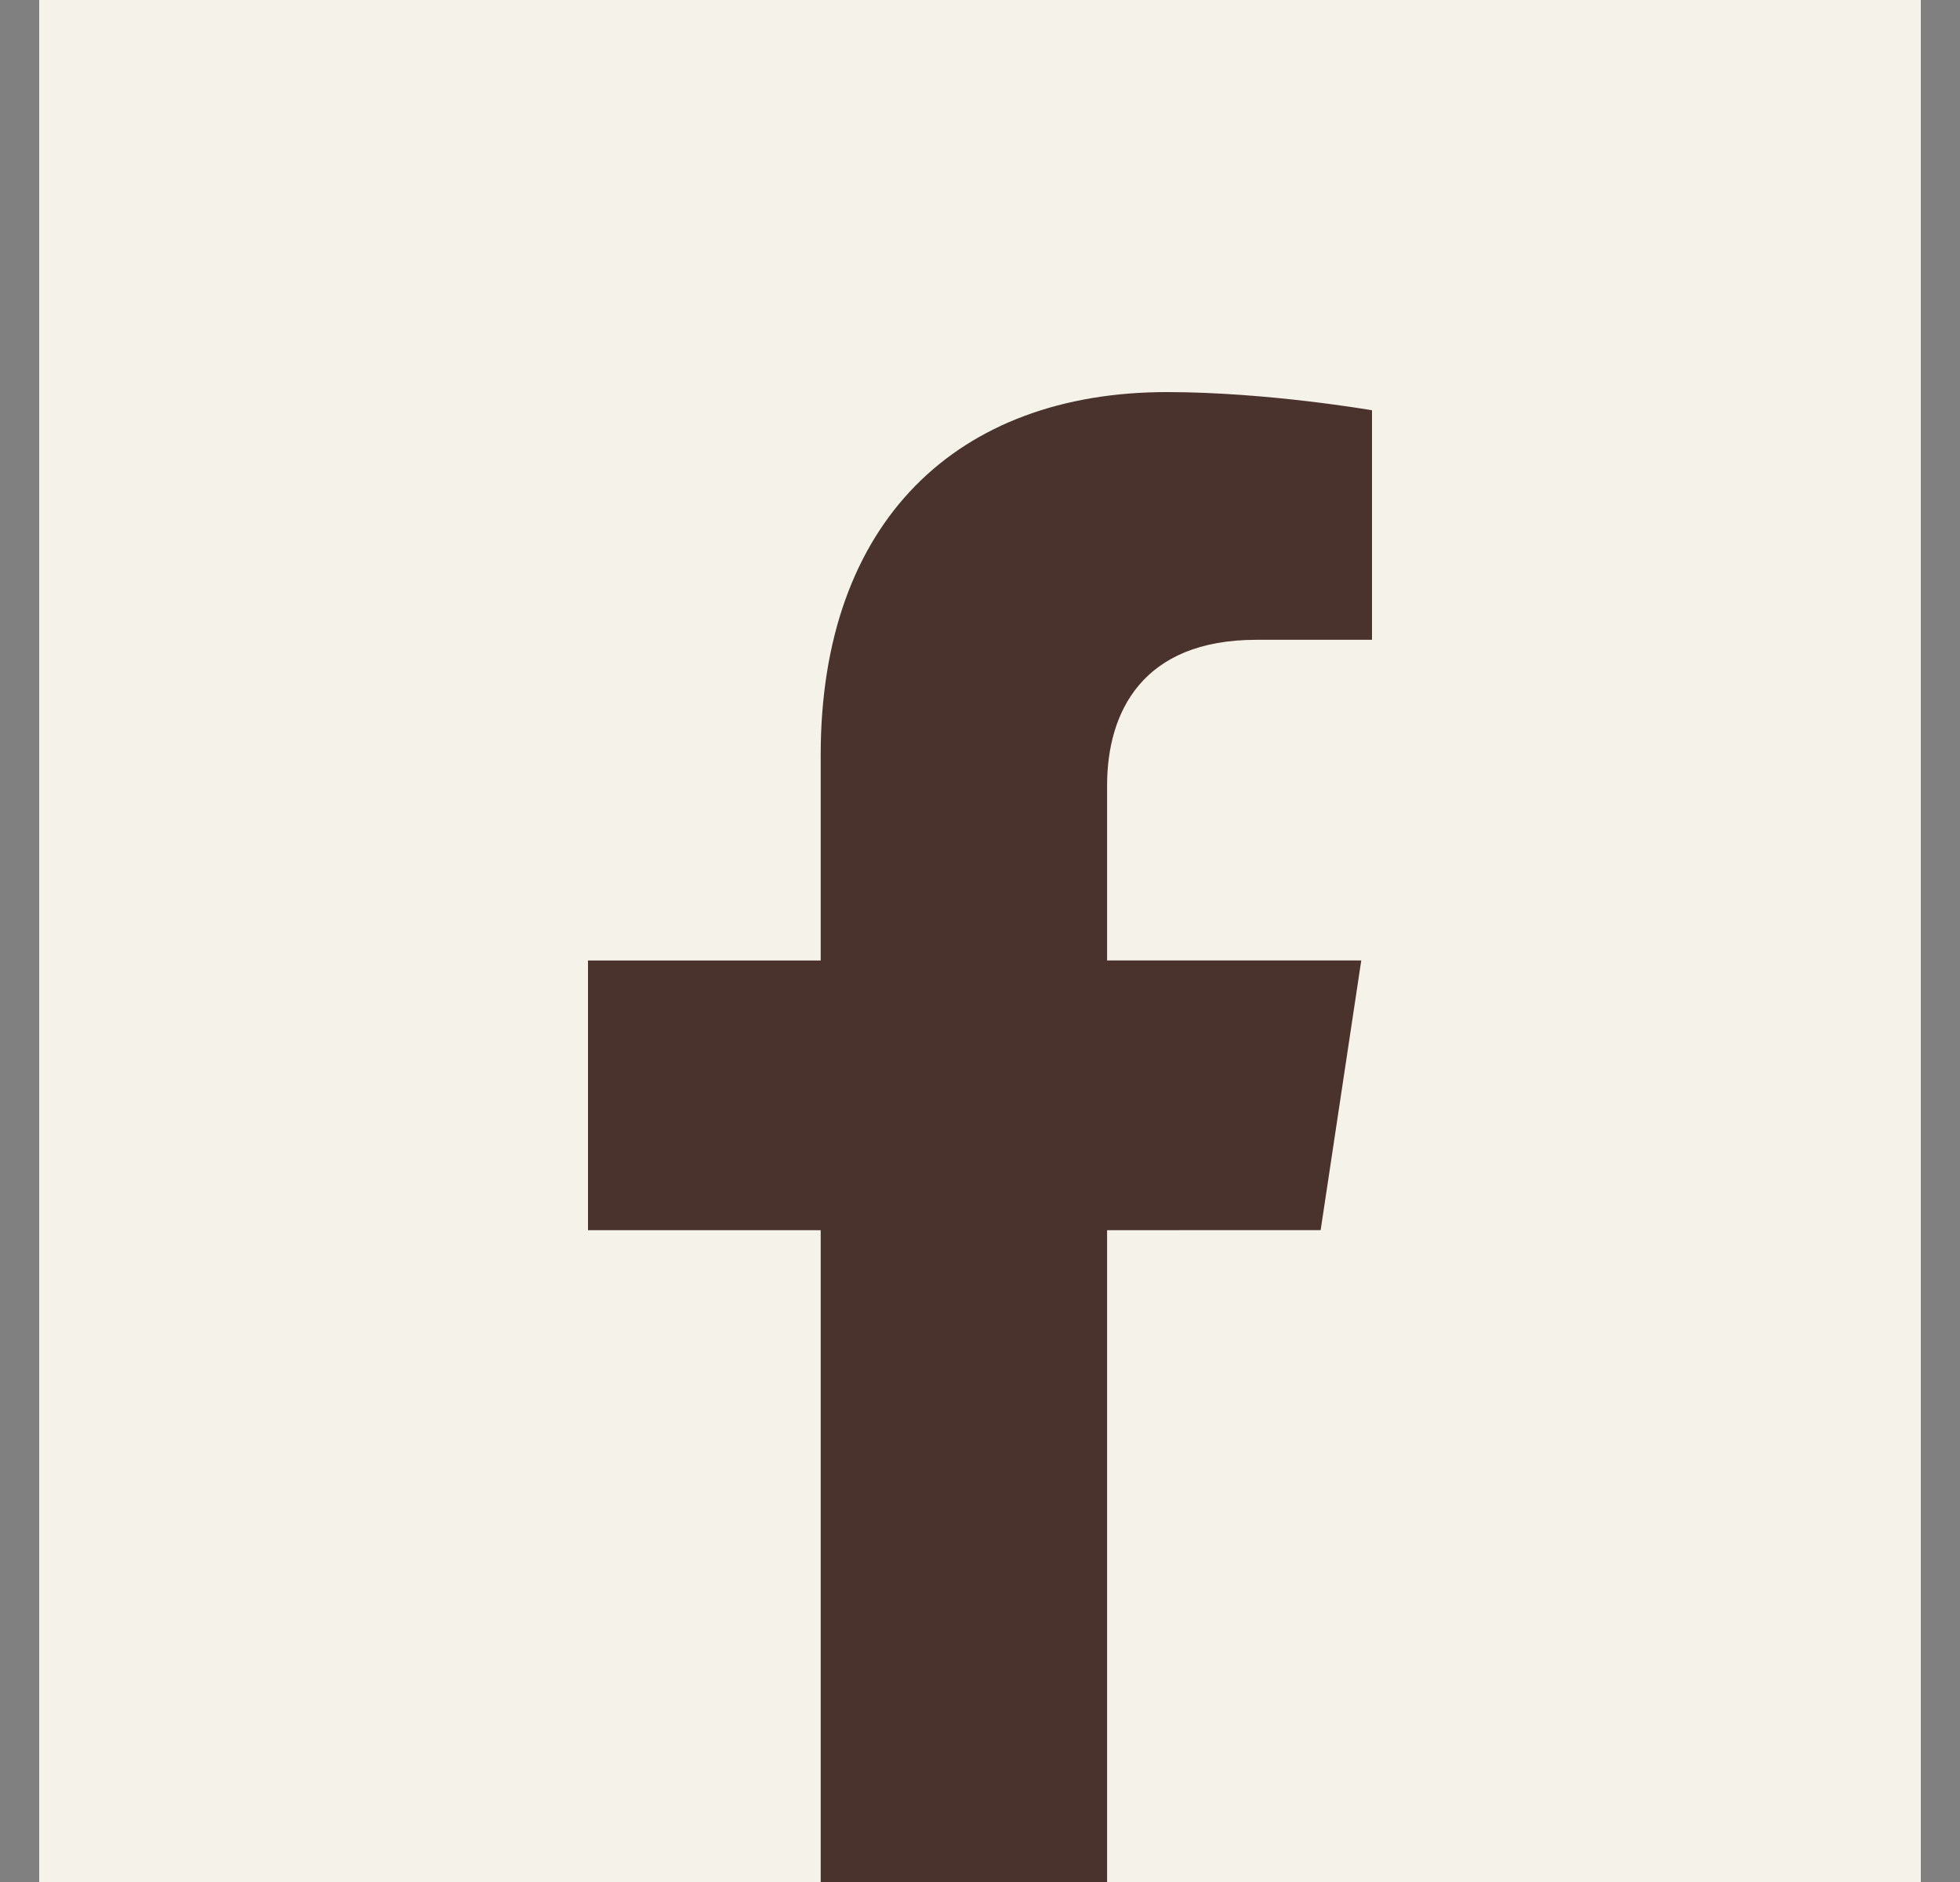
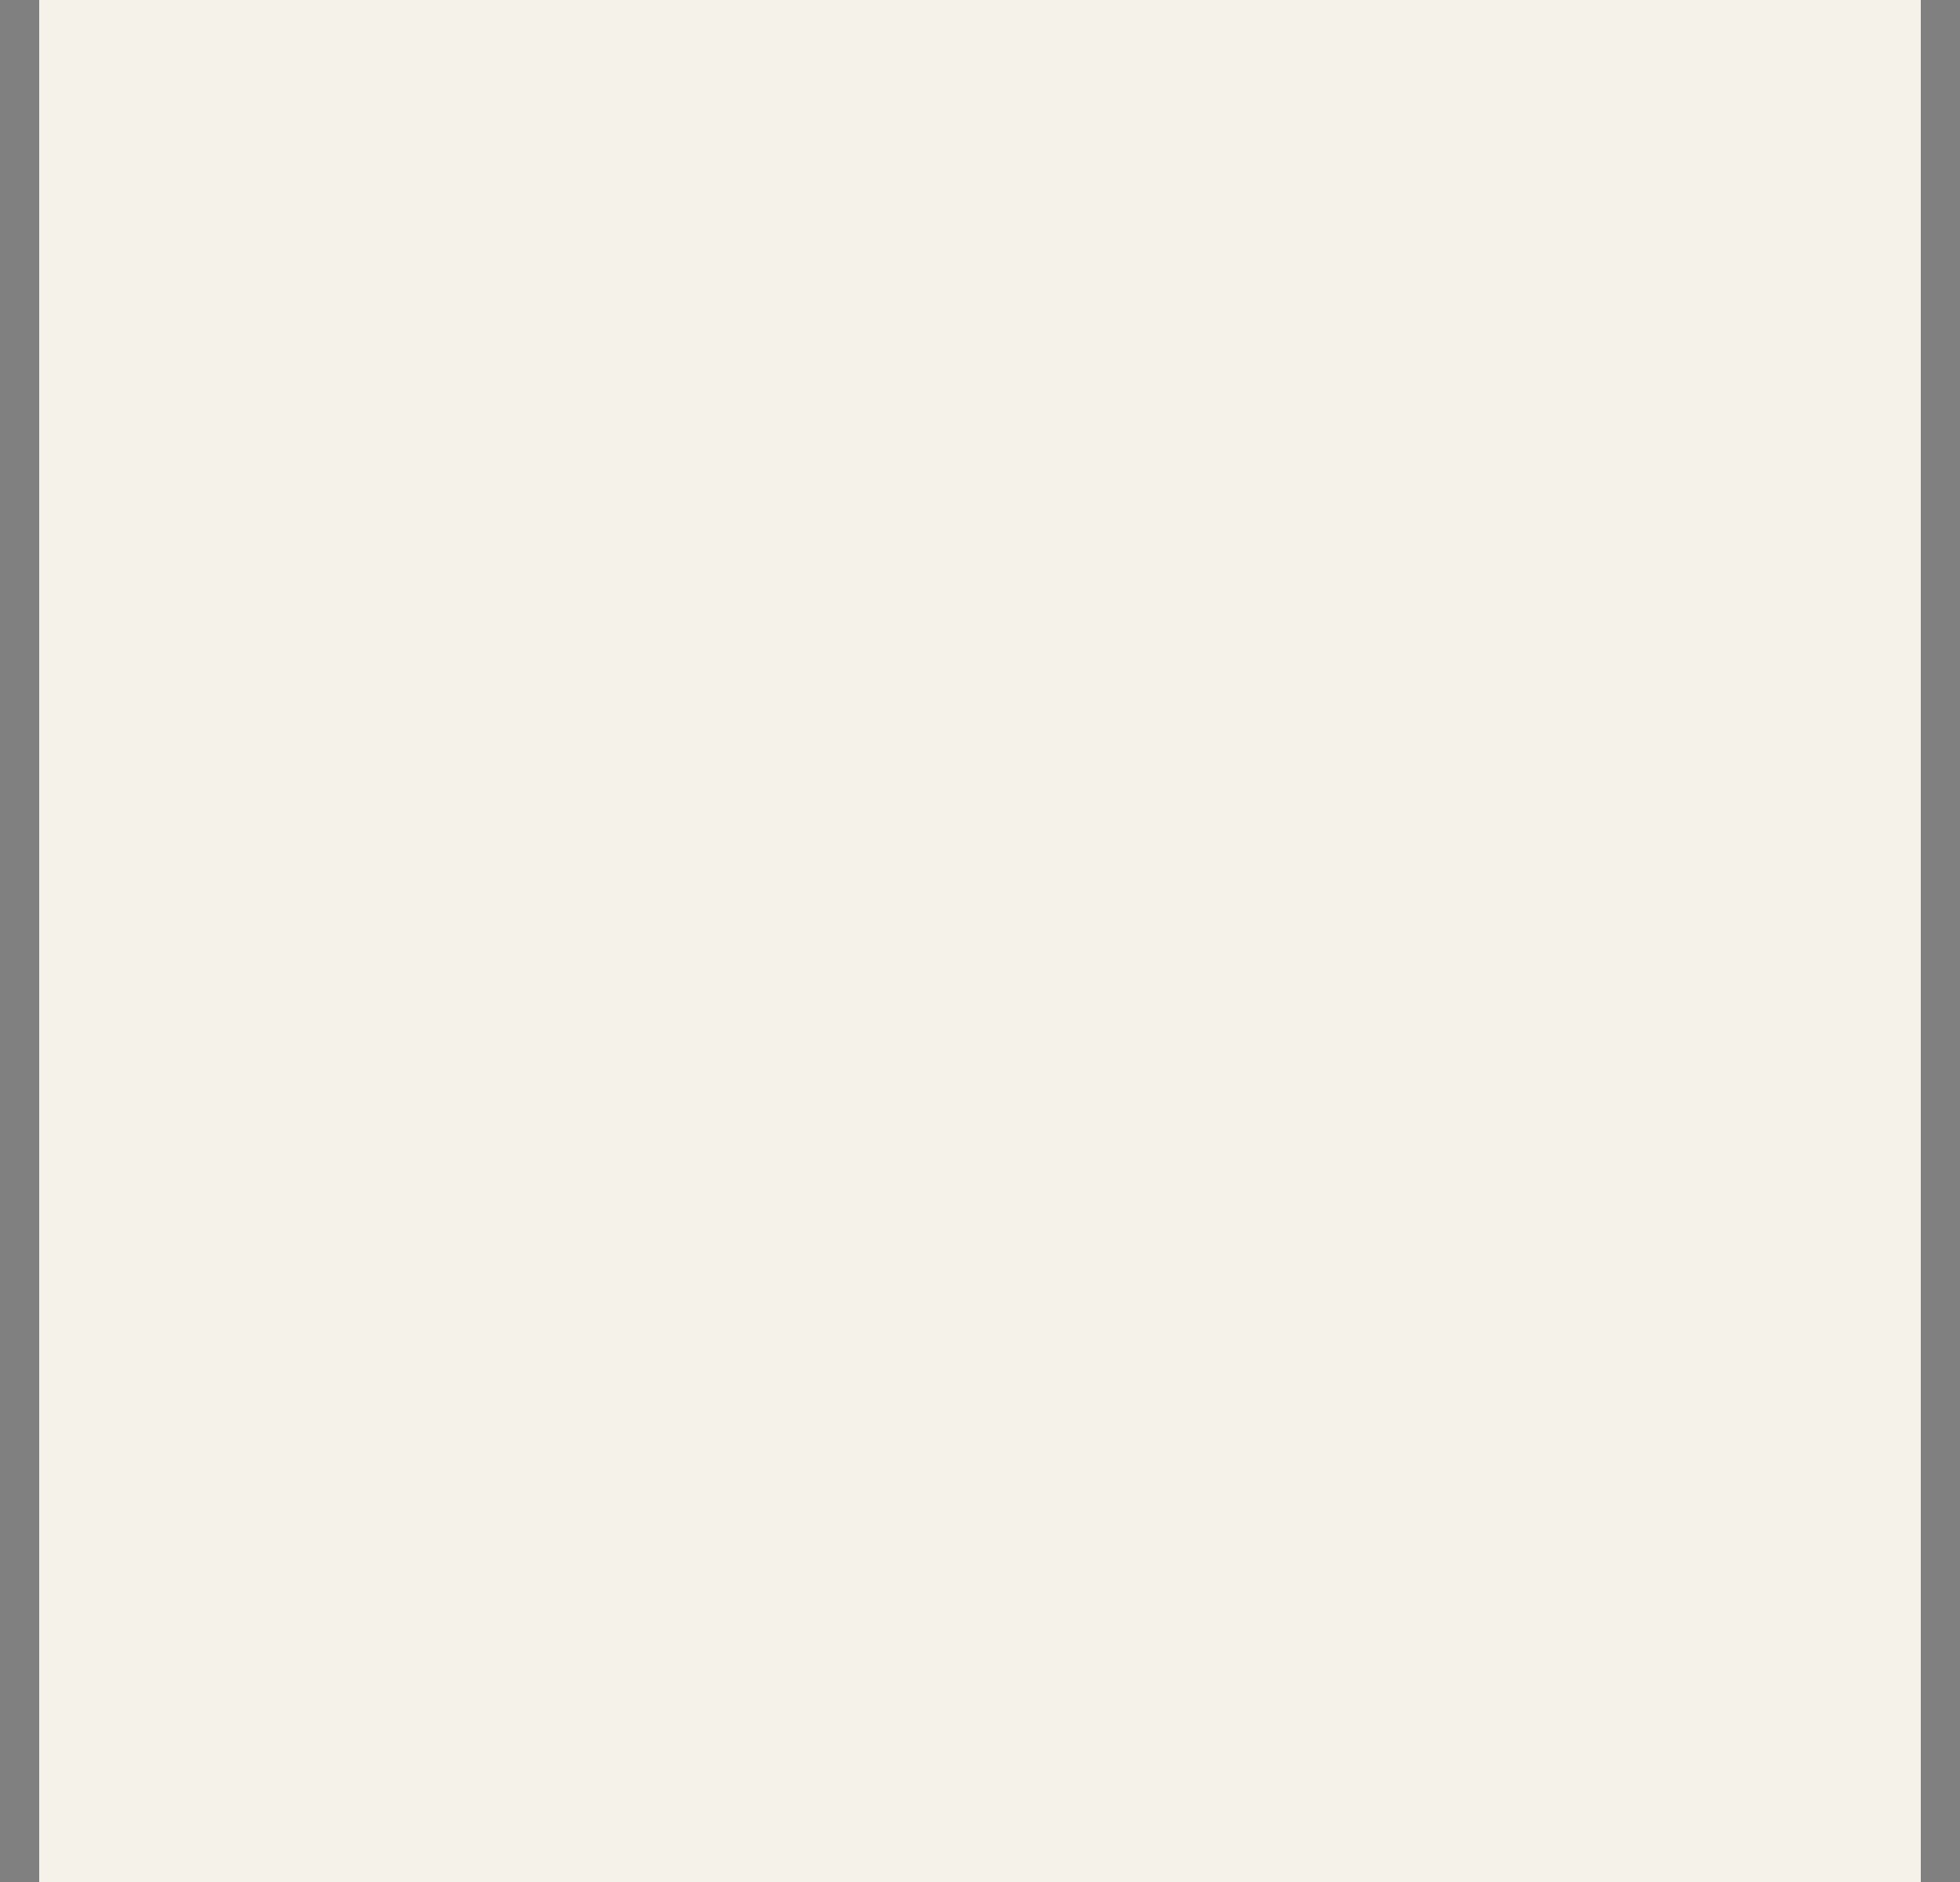
<svg xmlns="http://www.w3.org/2000/svg" width="25" height="24" viewBox="0 0 25 24" fill="none">
  <rect x="0" y="0" width="25" height="24" fill="#808080" stroke="none" />
  <rect x="0.5" width="24" height="24" fill="#F5F2EA" />
-   <path d="M16.845 15.687L17.363 12.248H14.121V10.017C14.121 9.077 14.574 8.159 16.026 8.159H17.5V5.232C17.5 5.232 16.163 5 14.884 5C12.213 5 10.468 6.647 10.468 9.628V12.249H7.5V15.688H10.468V24H14.121V15.688L16.845 15.687Z" fill="#4A332D" />
</svg>